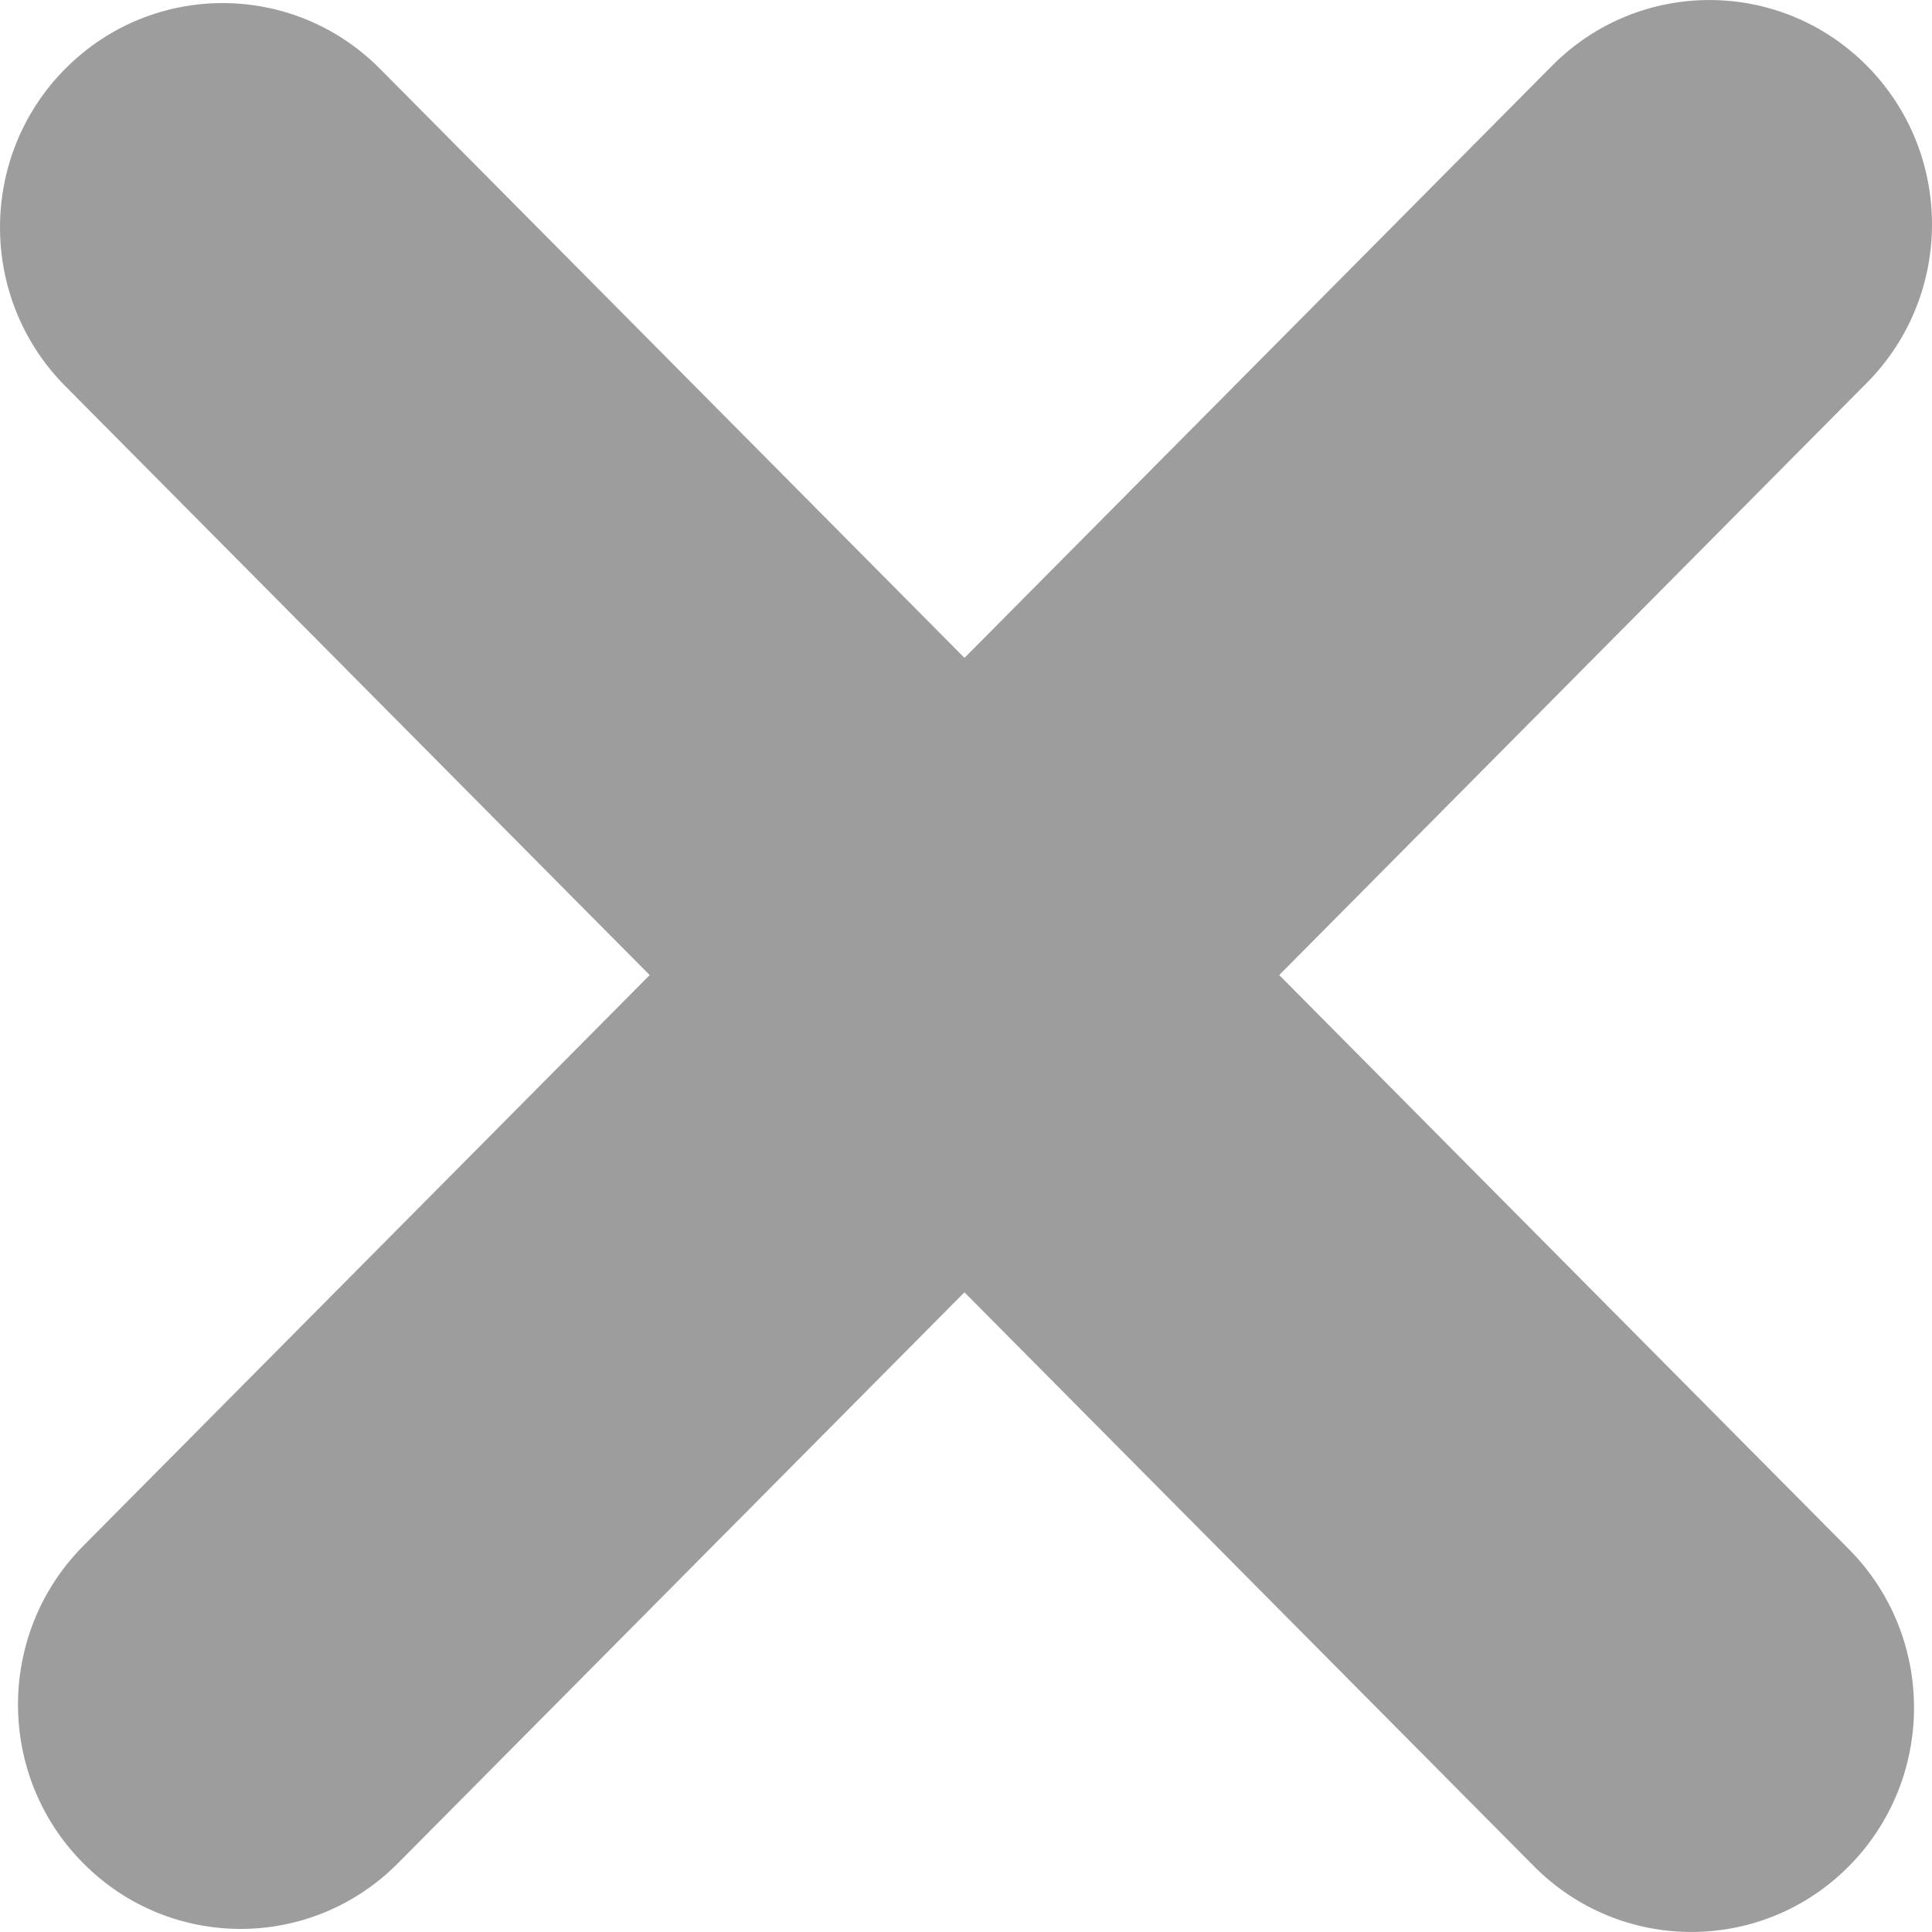
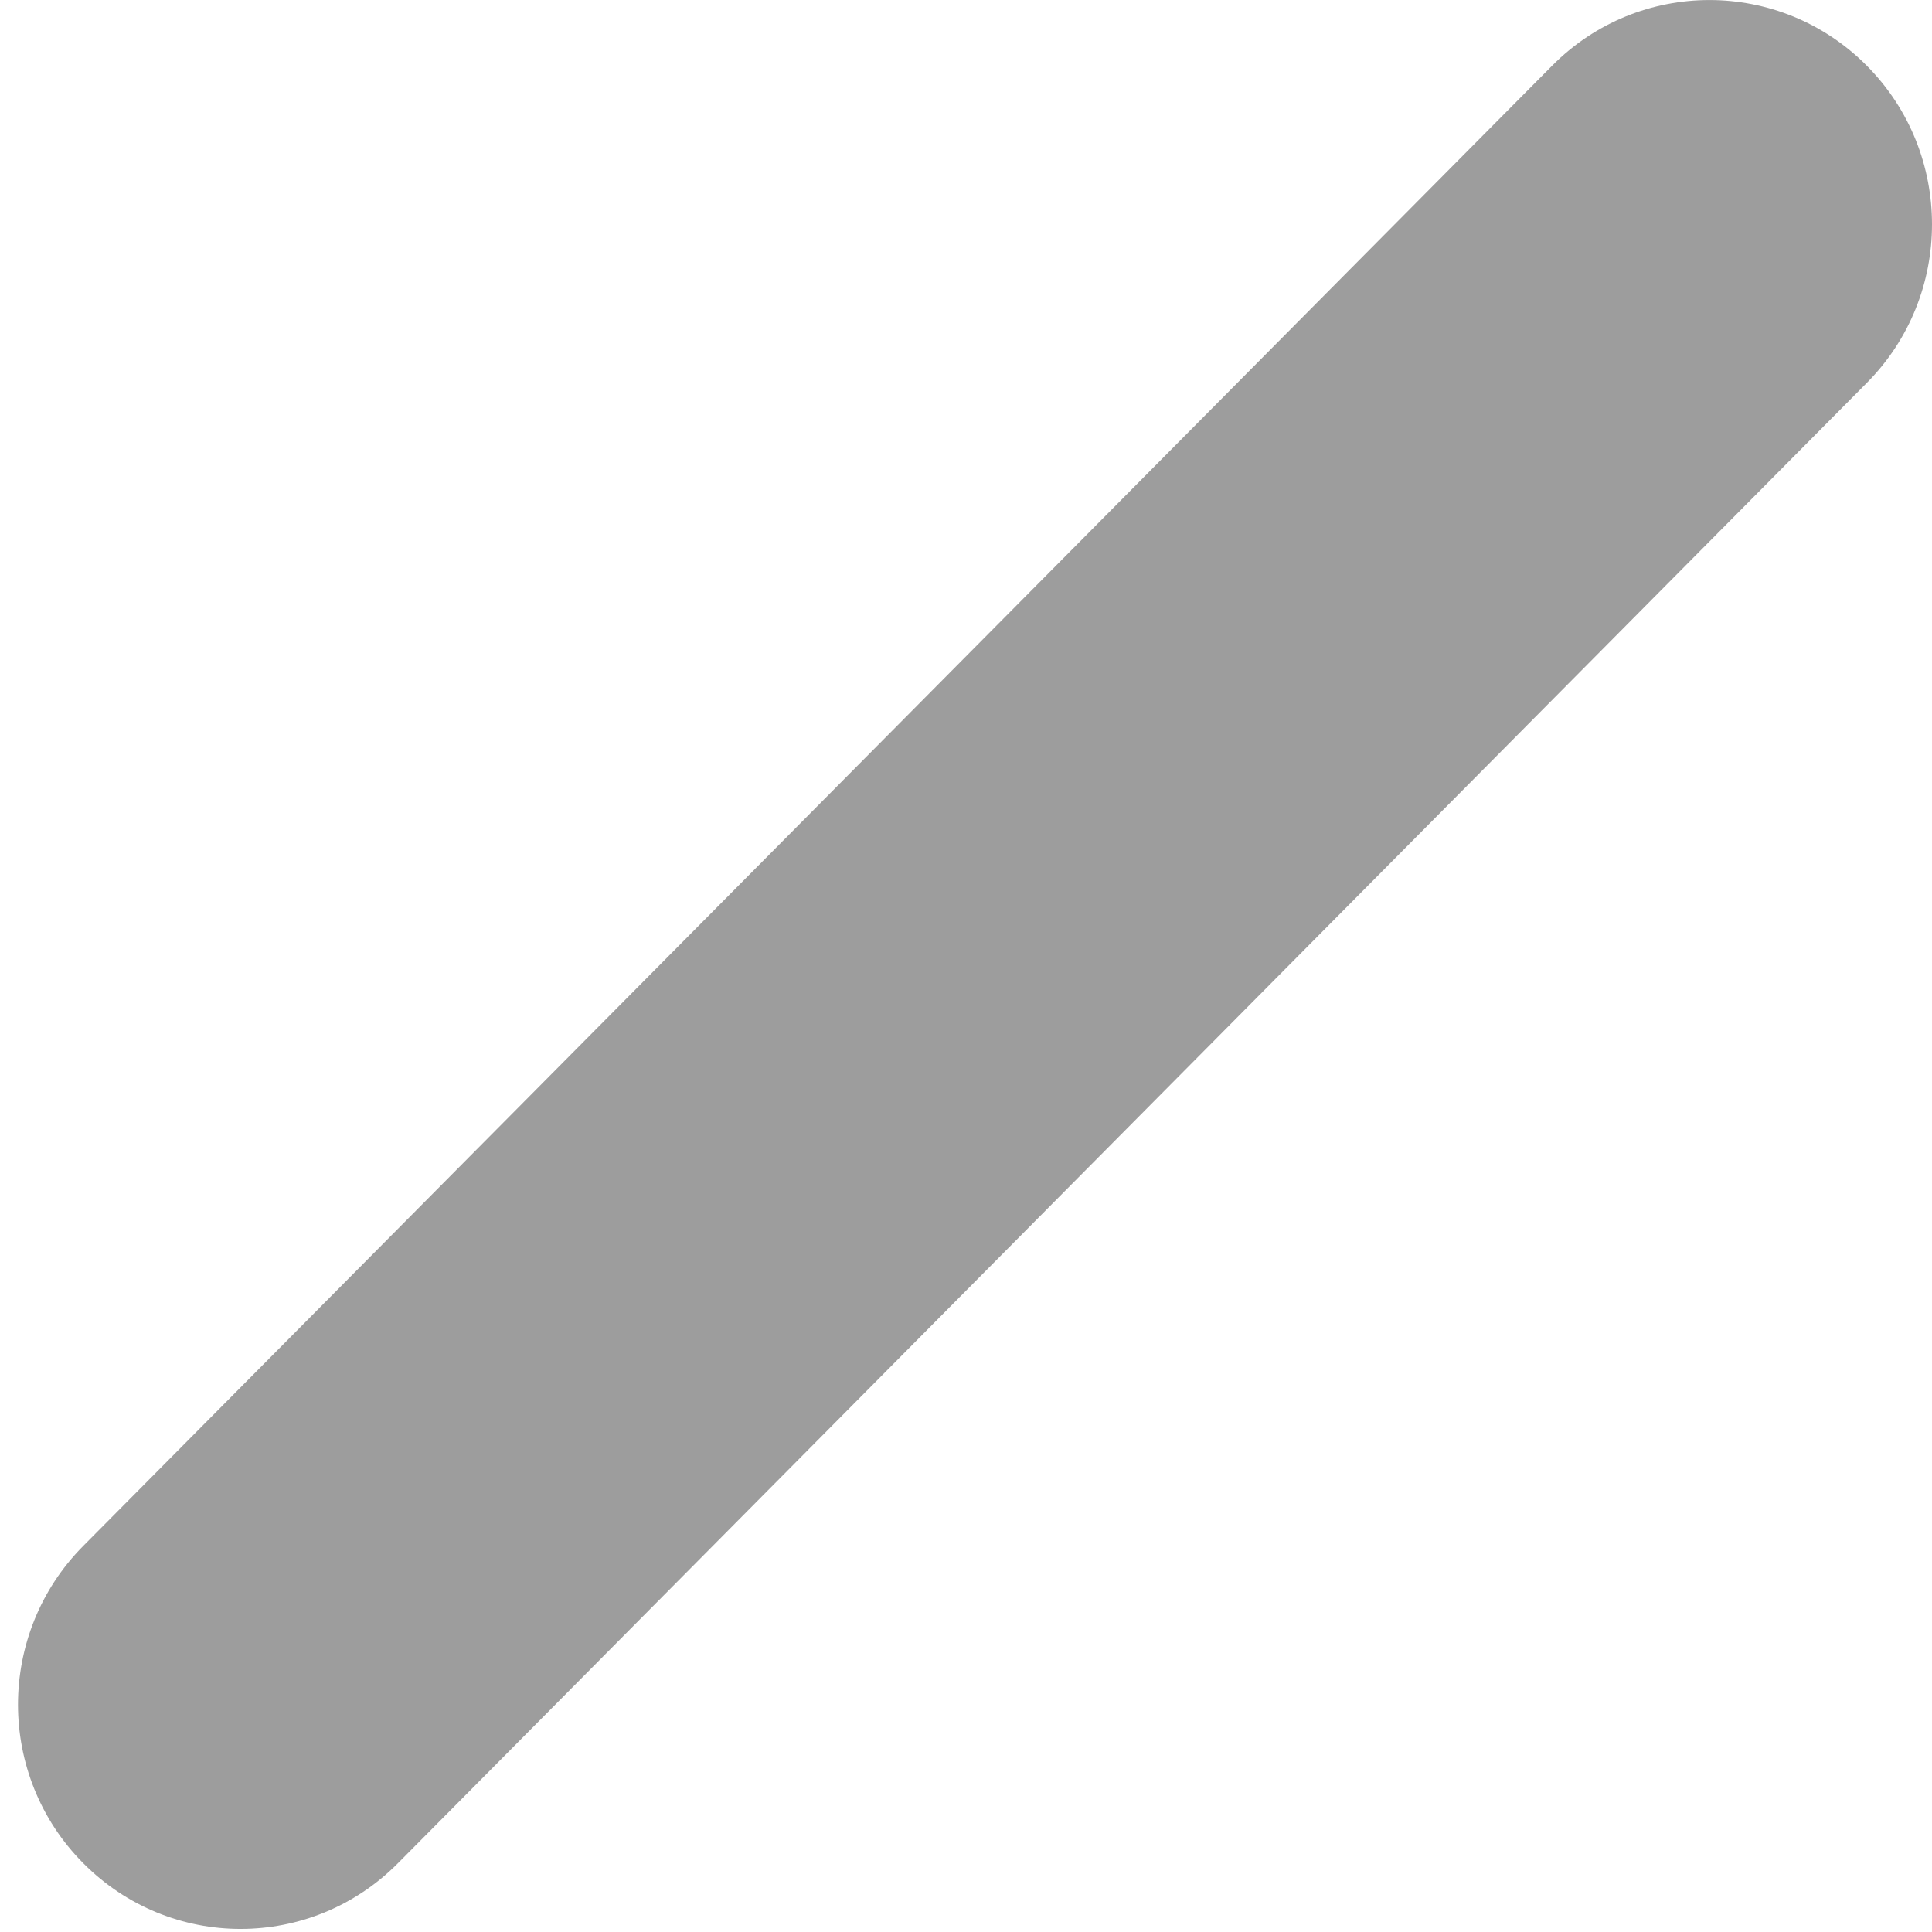
<svg xmlns="http://www.w3.org/2000/svg" width="16" height="16" viewBox="0 0 16 16" fill="none">
  <path d="M0.689 15.43C-0.031 14.705 -0.031 13.529 0.689 12.803L12.854 0.544C13.573 -0.181 14.74 -0.181 15.46 0.544C16.18 1.269 16.18 2.446 15.46 3.171L3.296 15.43C2.576 16.156 1.409 16.156 0.689 15.43Z" fill="#9D9D9D" />
-   <path d="M0.54 0.57C1.26 -0.156 2.427 -0.156 3.147 0.57L15.311 12.829C16.031 13.554 16.031 14.73 15.311 15.456C14.591 16.181 13.424 16.181 12.704 15.456L0.54 3.197C-0.18 2.471 -0.18 1.295 0.54 0.57Z" fill="#9D9D9D" />
</svg>